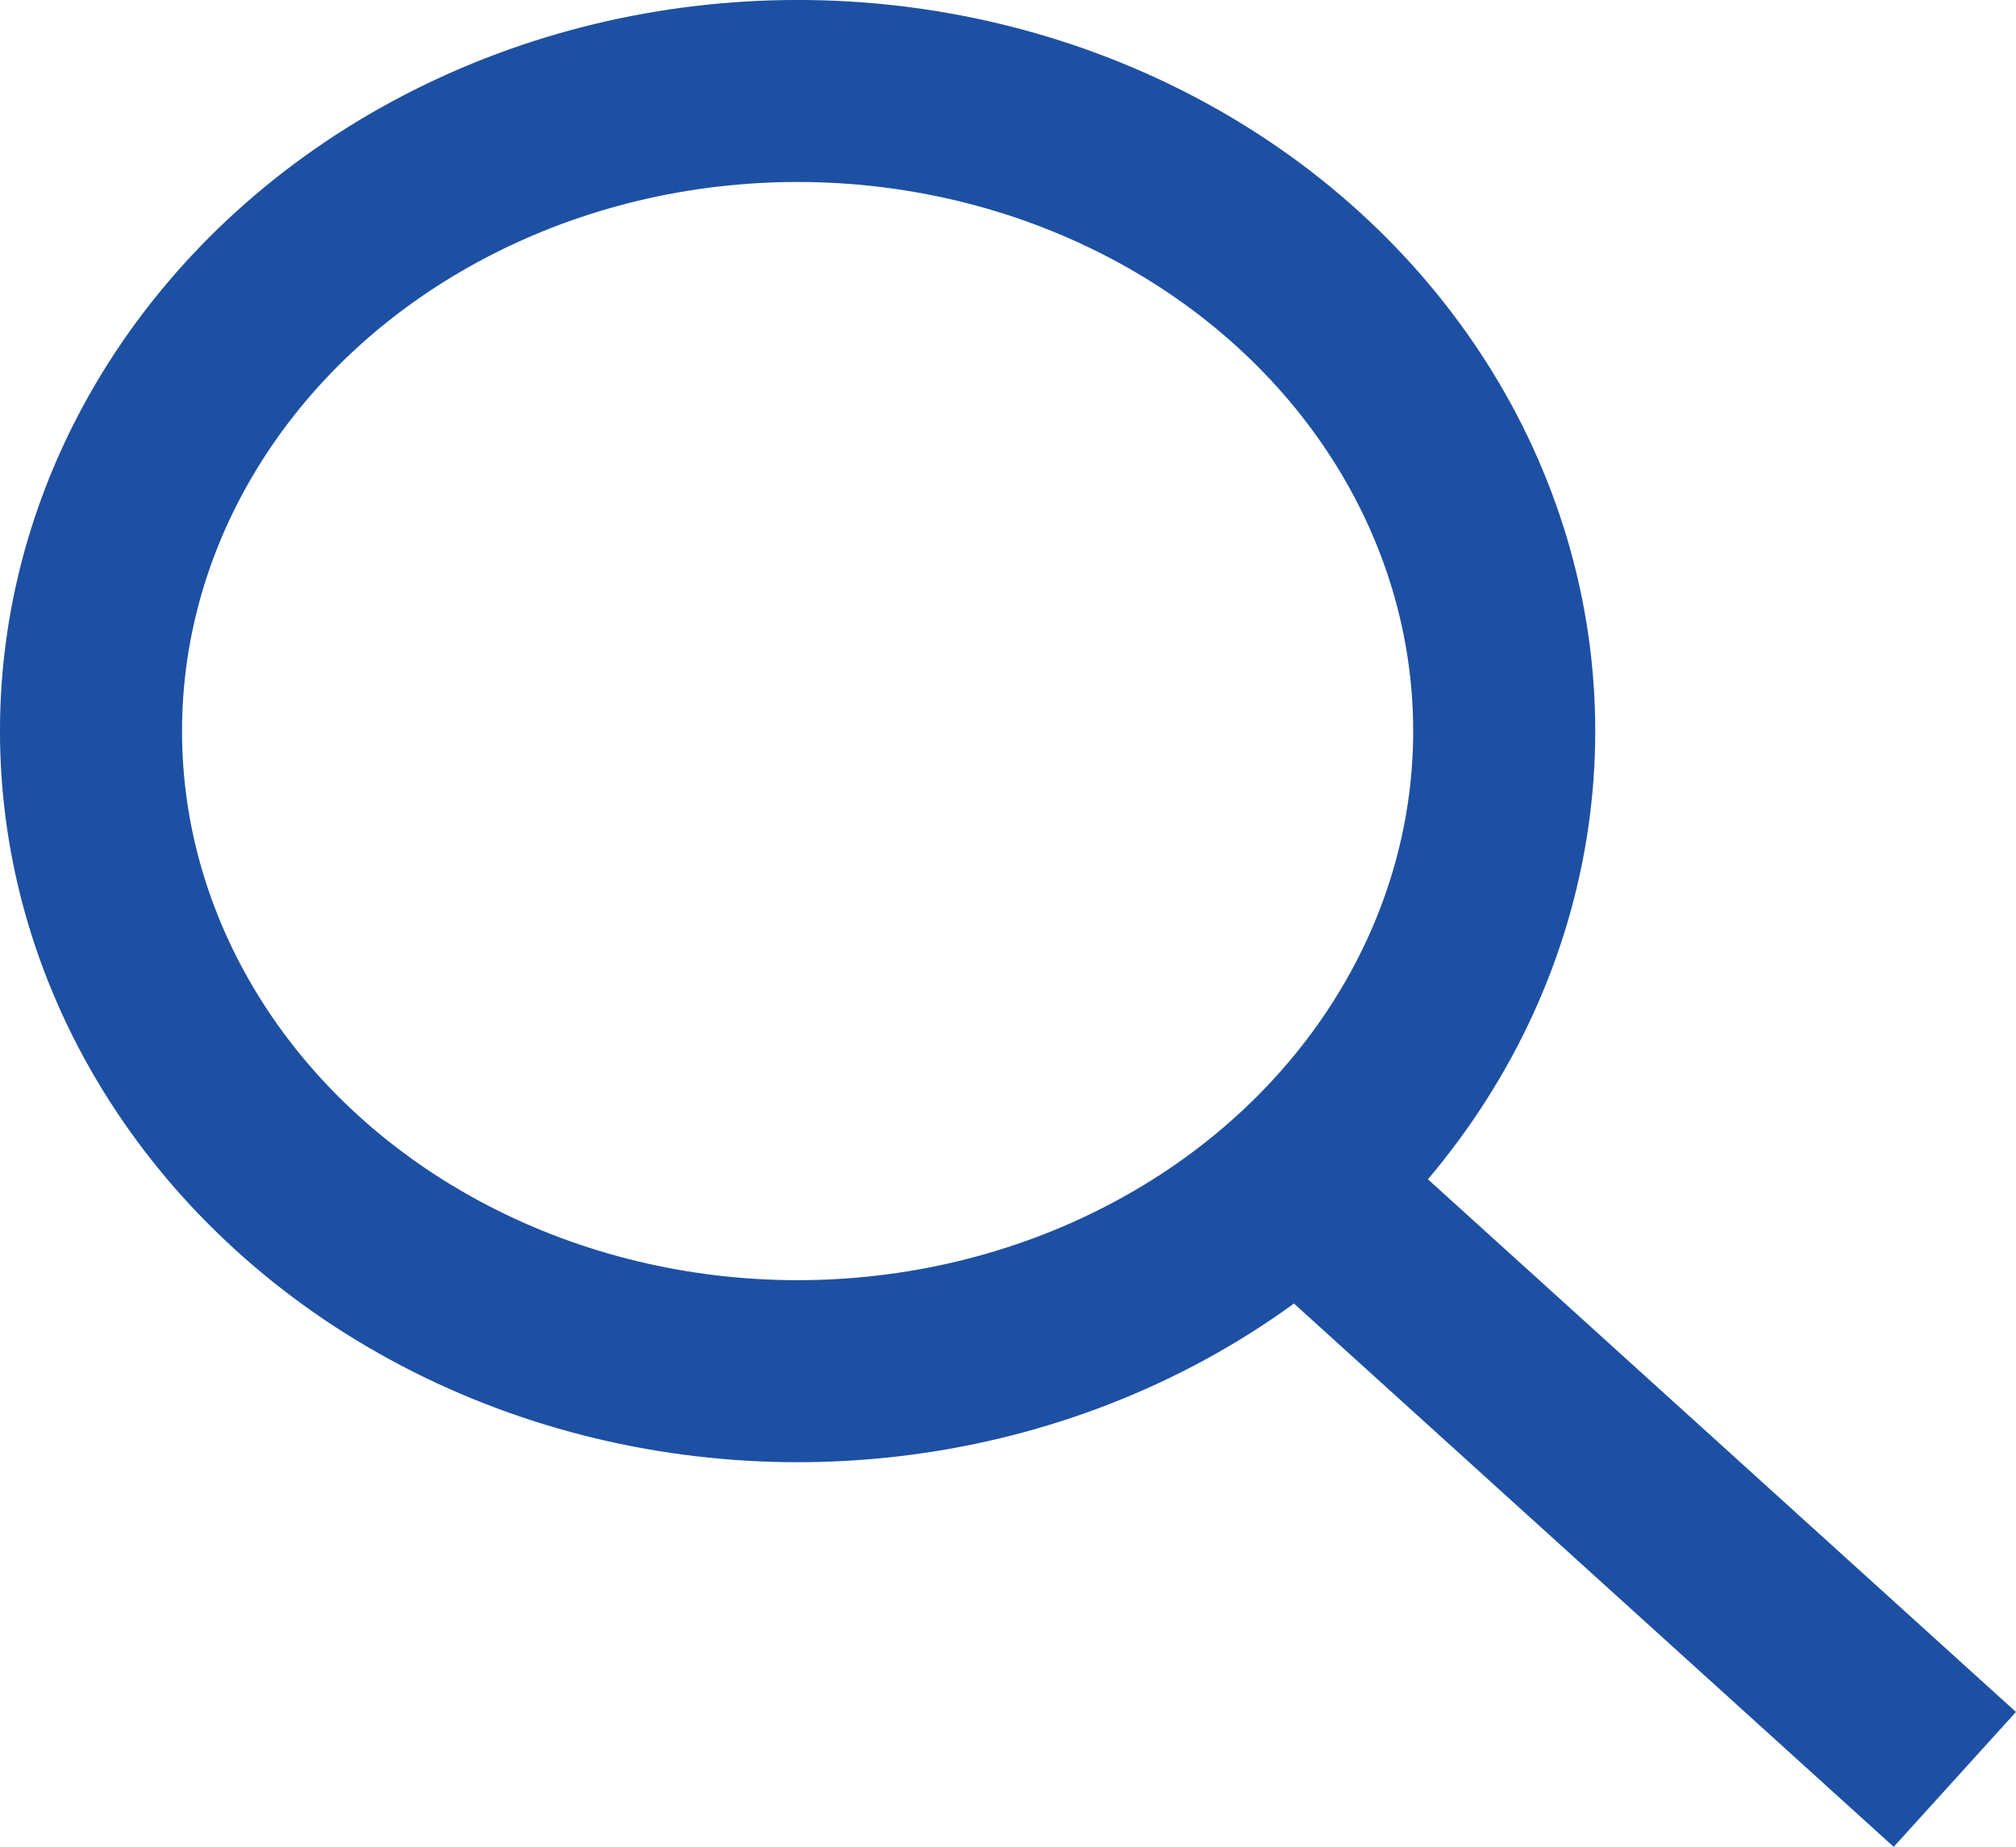
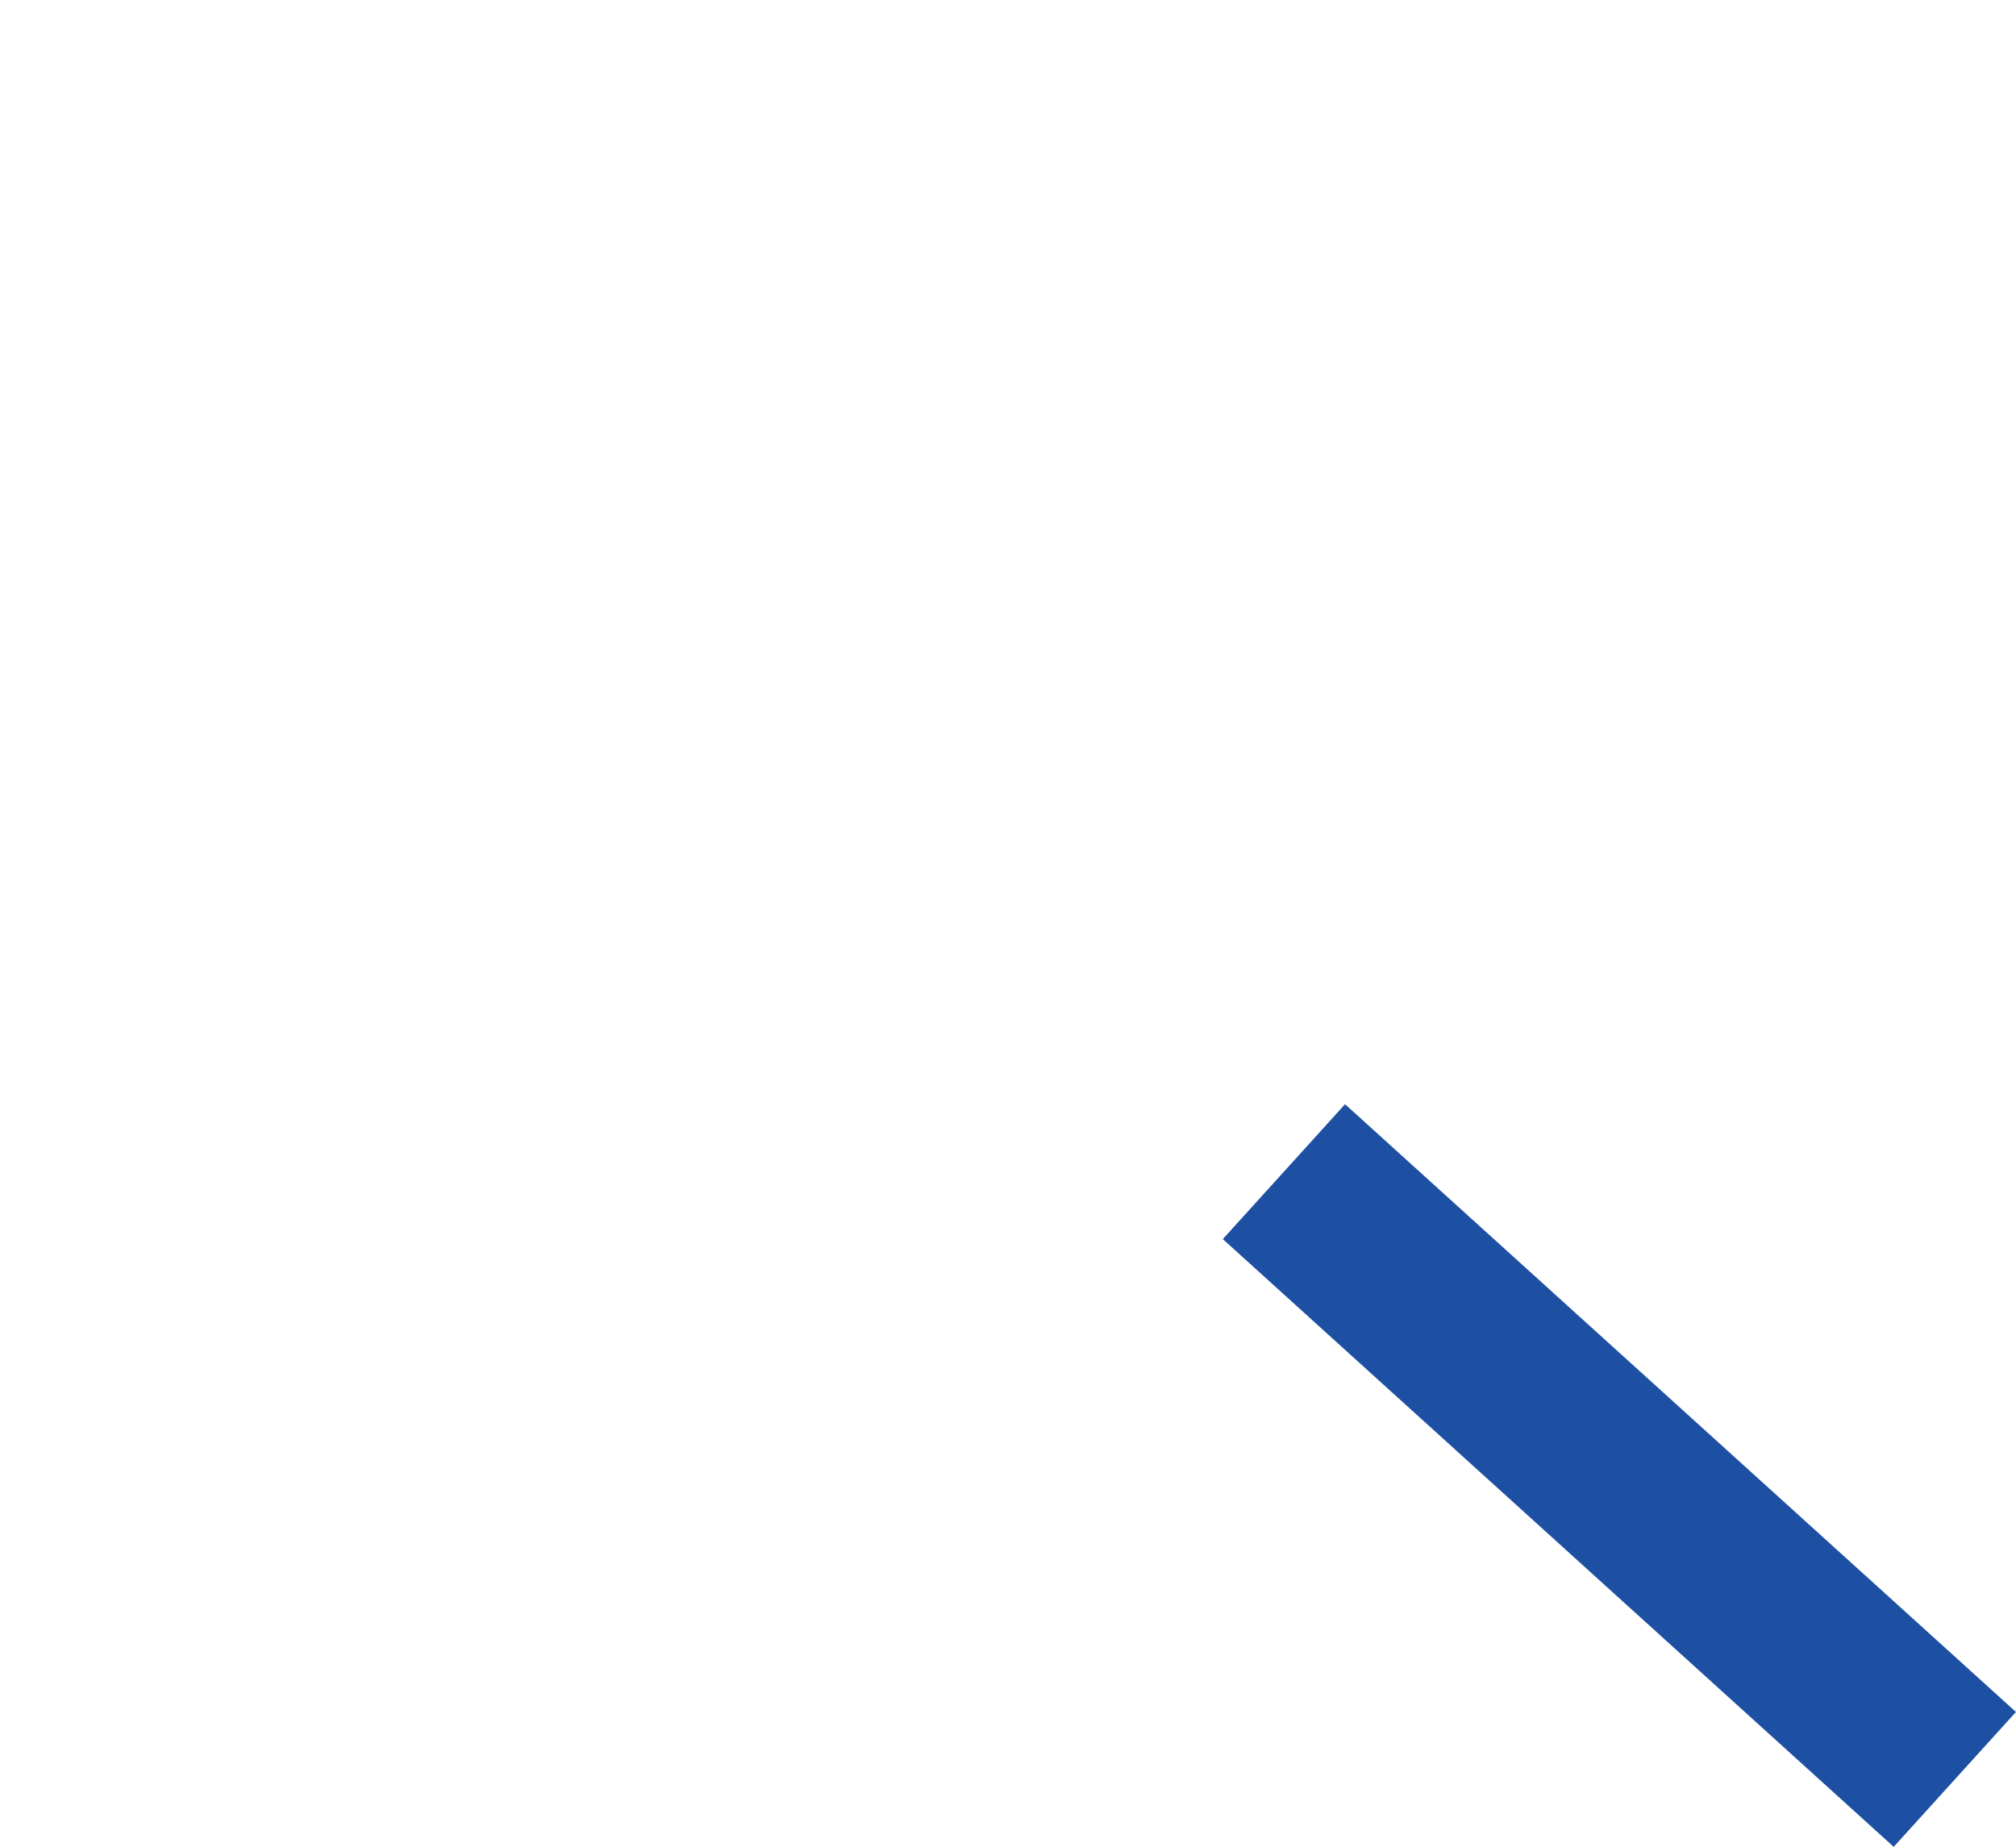
<svg xmlns="http://www.w3.org/2000/svg" version="1.1" id="レイヤー_1" x="0px" y="0px" width="35.07px" height="32.136px" viewBox="0 0 35.07 32.136" enable-background="new 0 0 35.07 32.136" xml:space="preserve">
  <g>
-     <ellipse fill="none" stroke="#1D50A2" stroke-width="3.167" stroke-miterlimit="10" cx="13.875" cy="12.721" rx="12.292" ry="11.138" />
    <line fill="none" stroke="#1D50A2" stroke-width="3.167" stroke-miterlimit="10" x1="22.335" y1="20.387" x2="34.006" y2="30.962" />
  </g>
</svg>